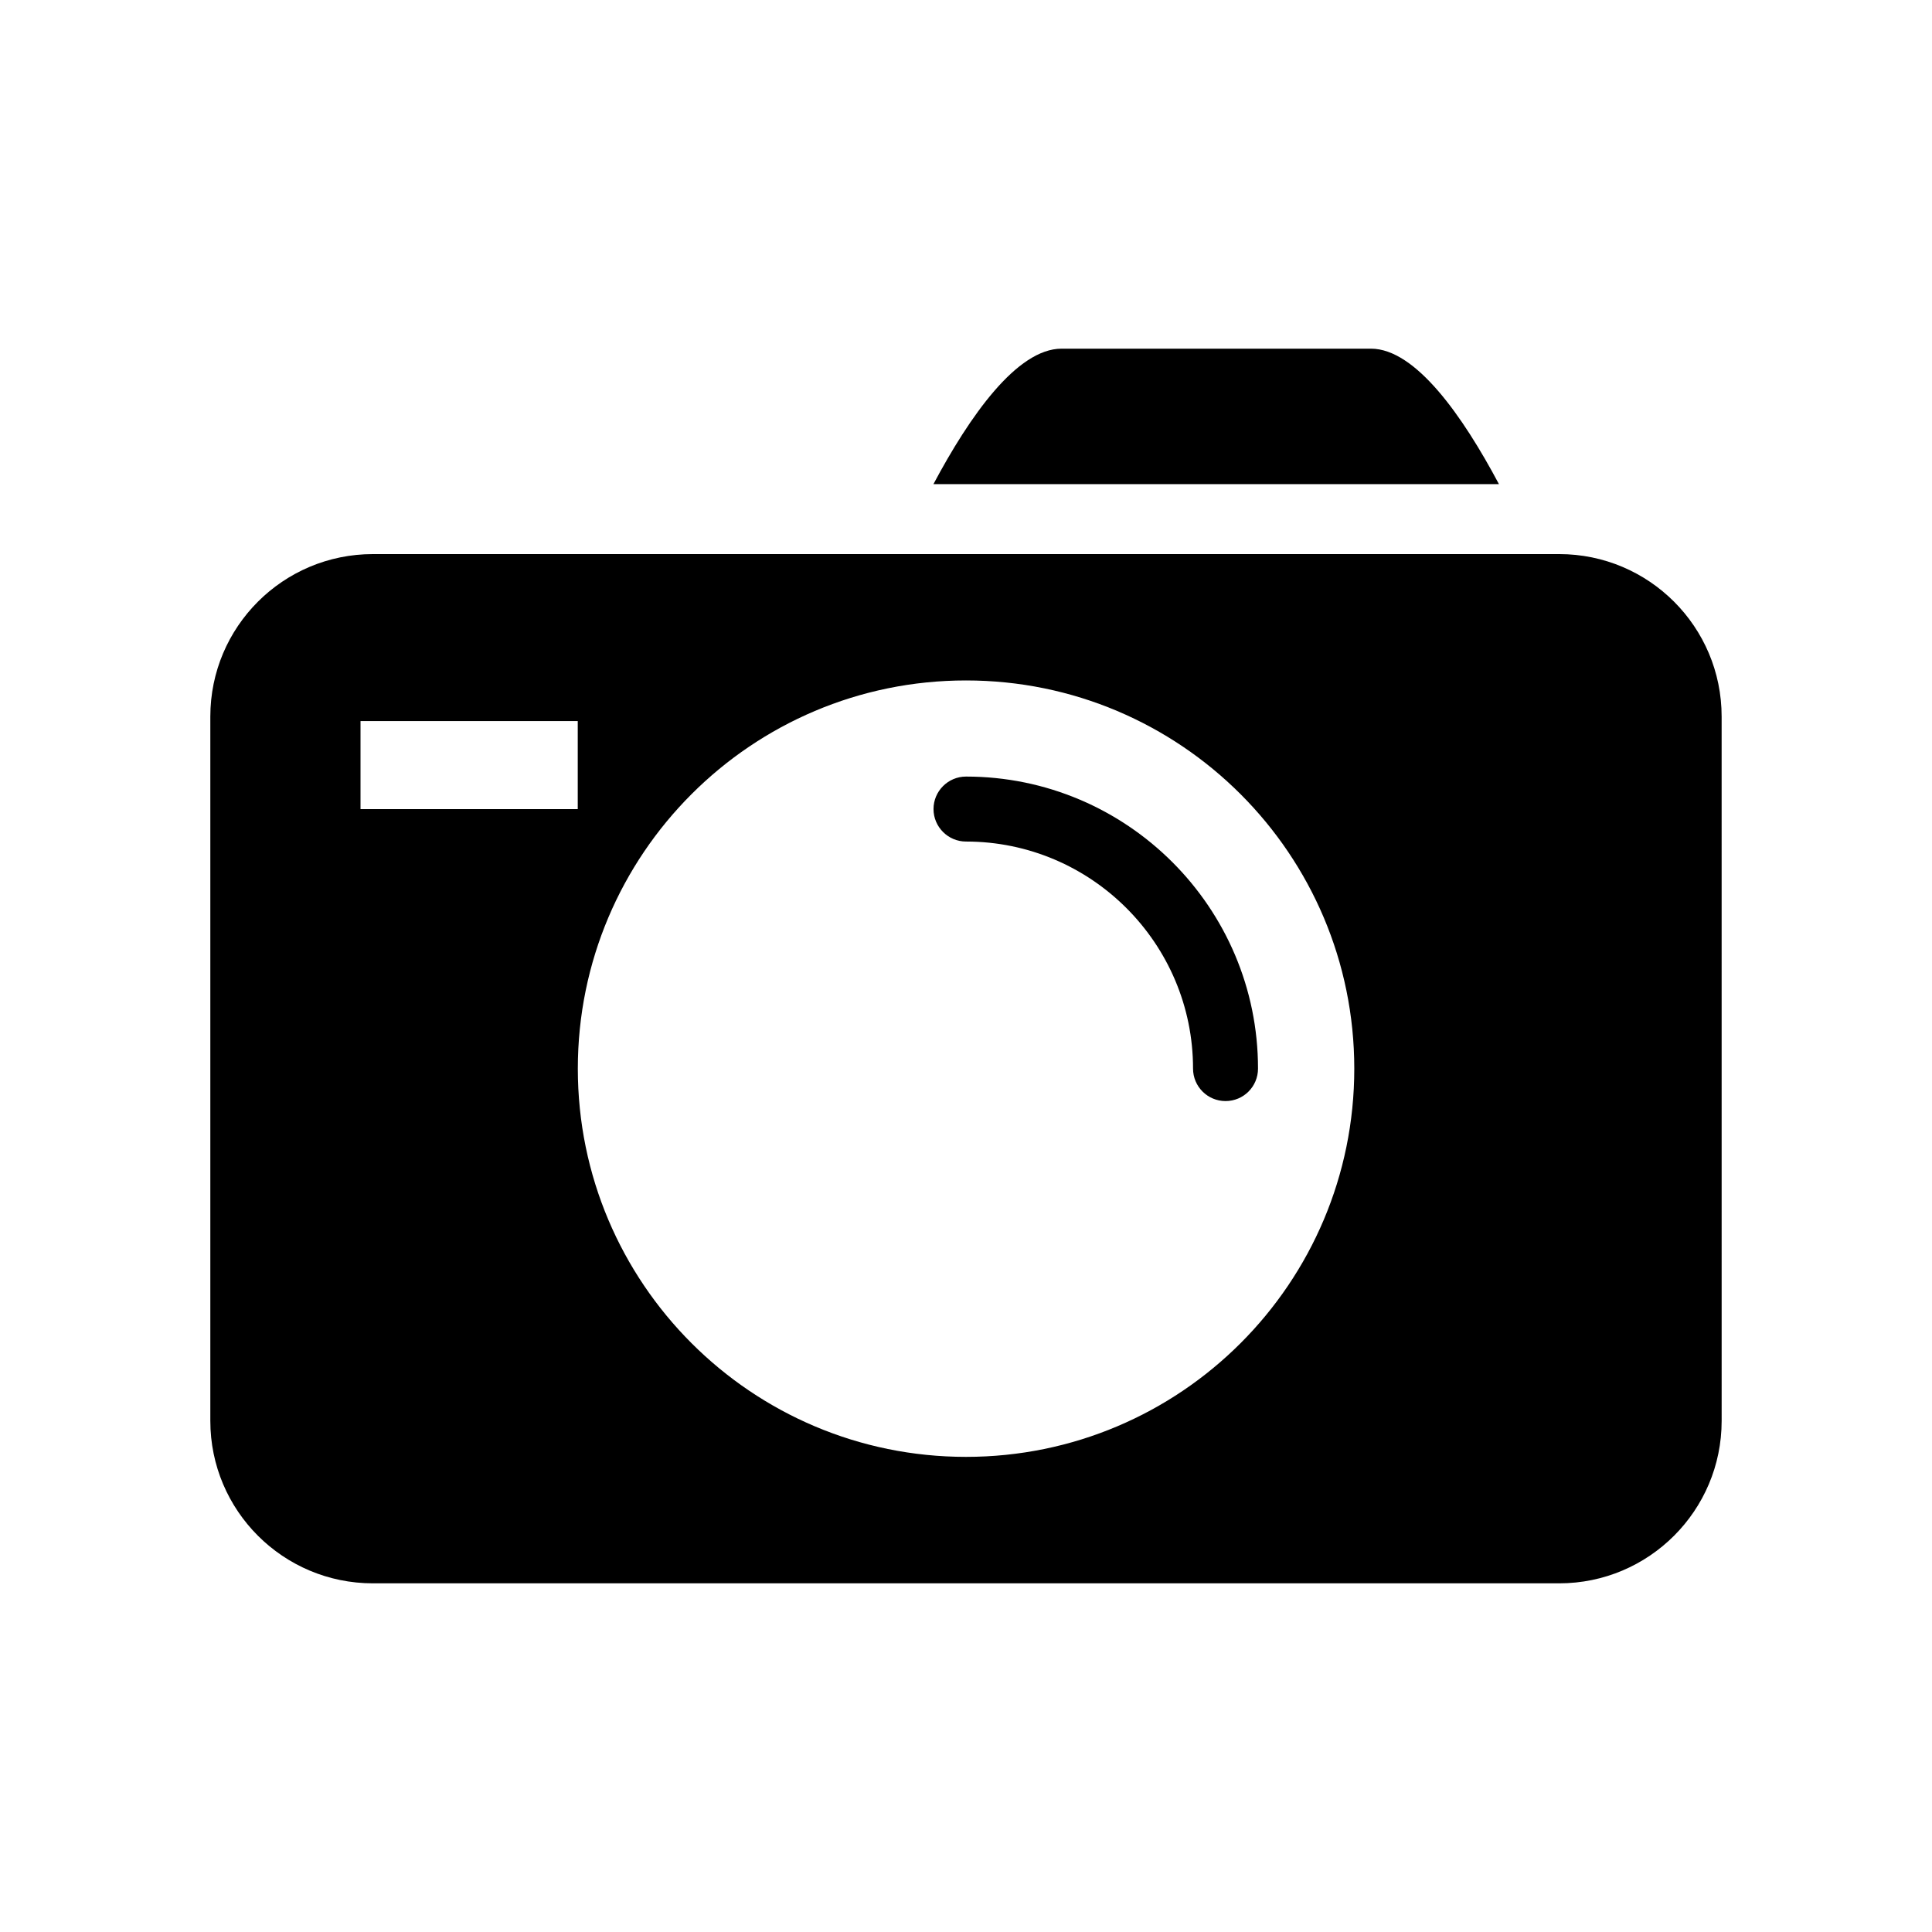
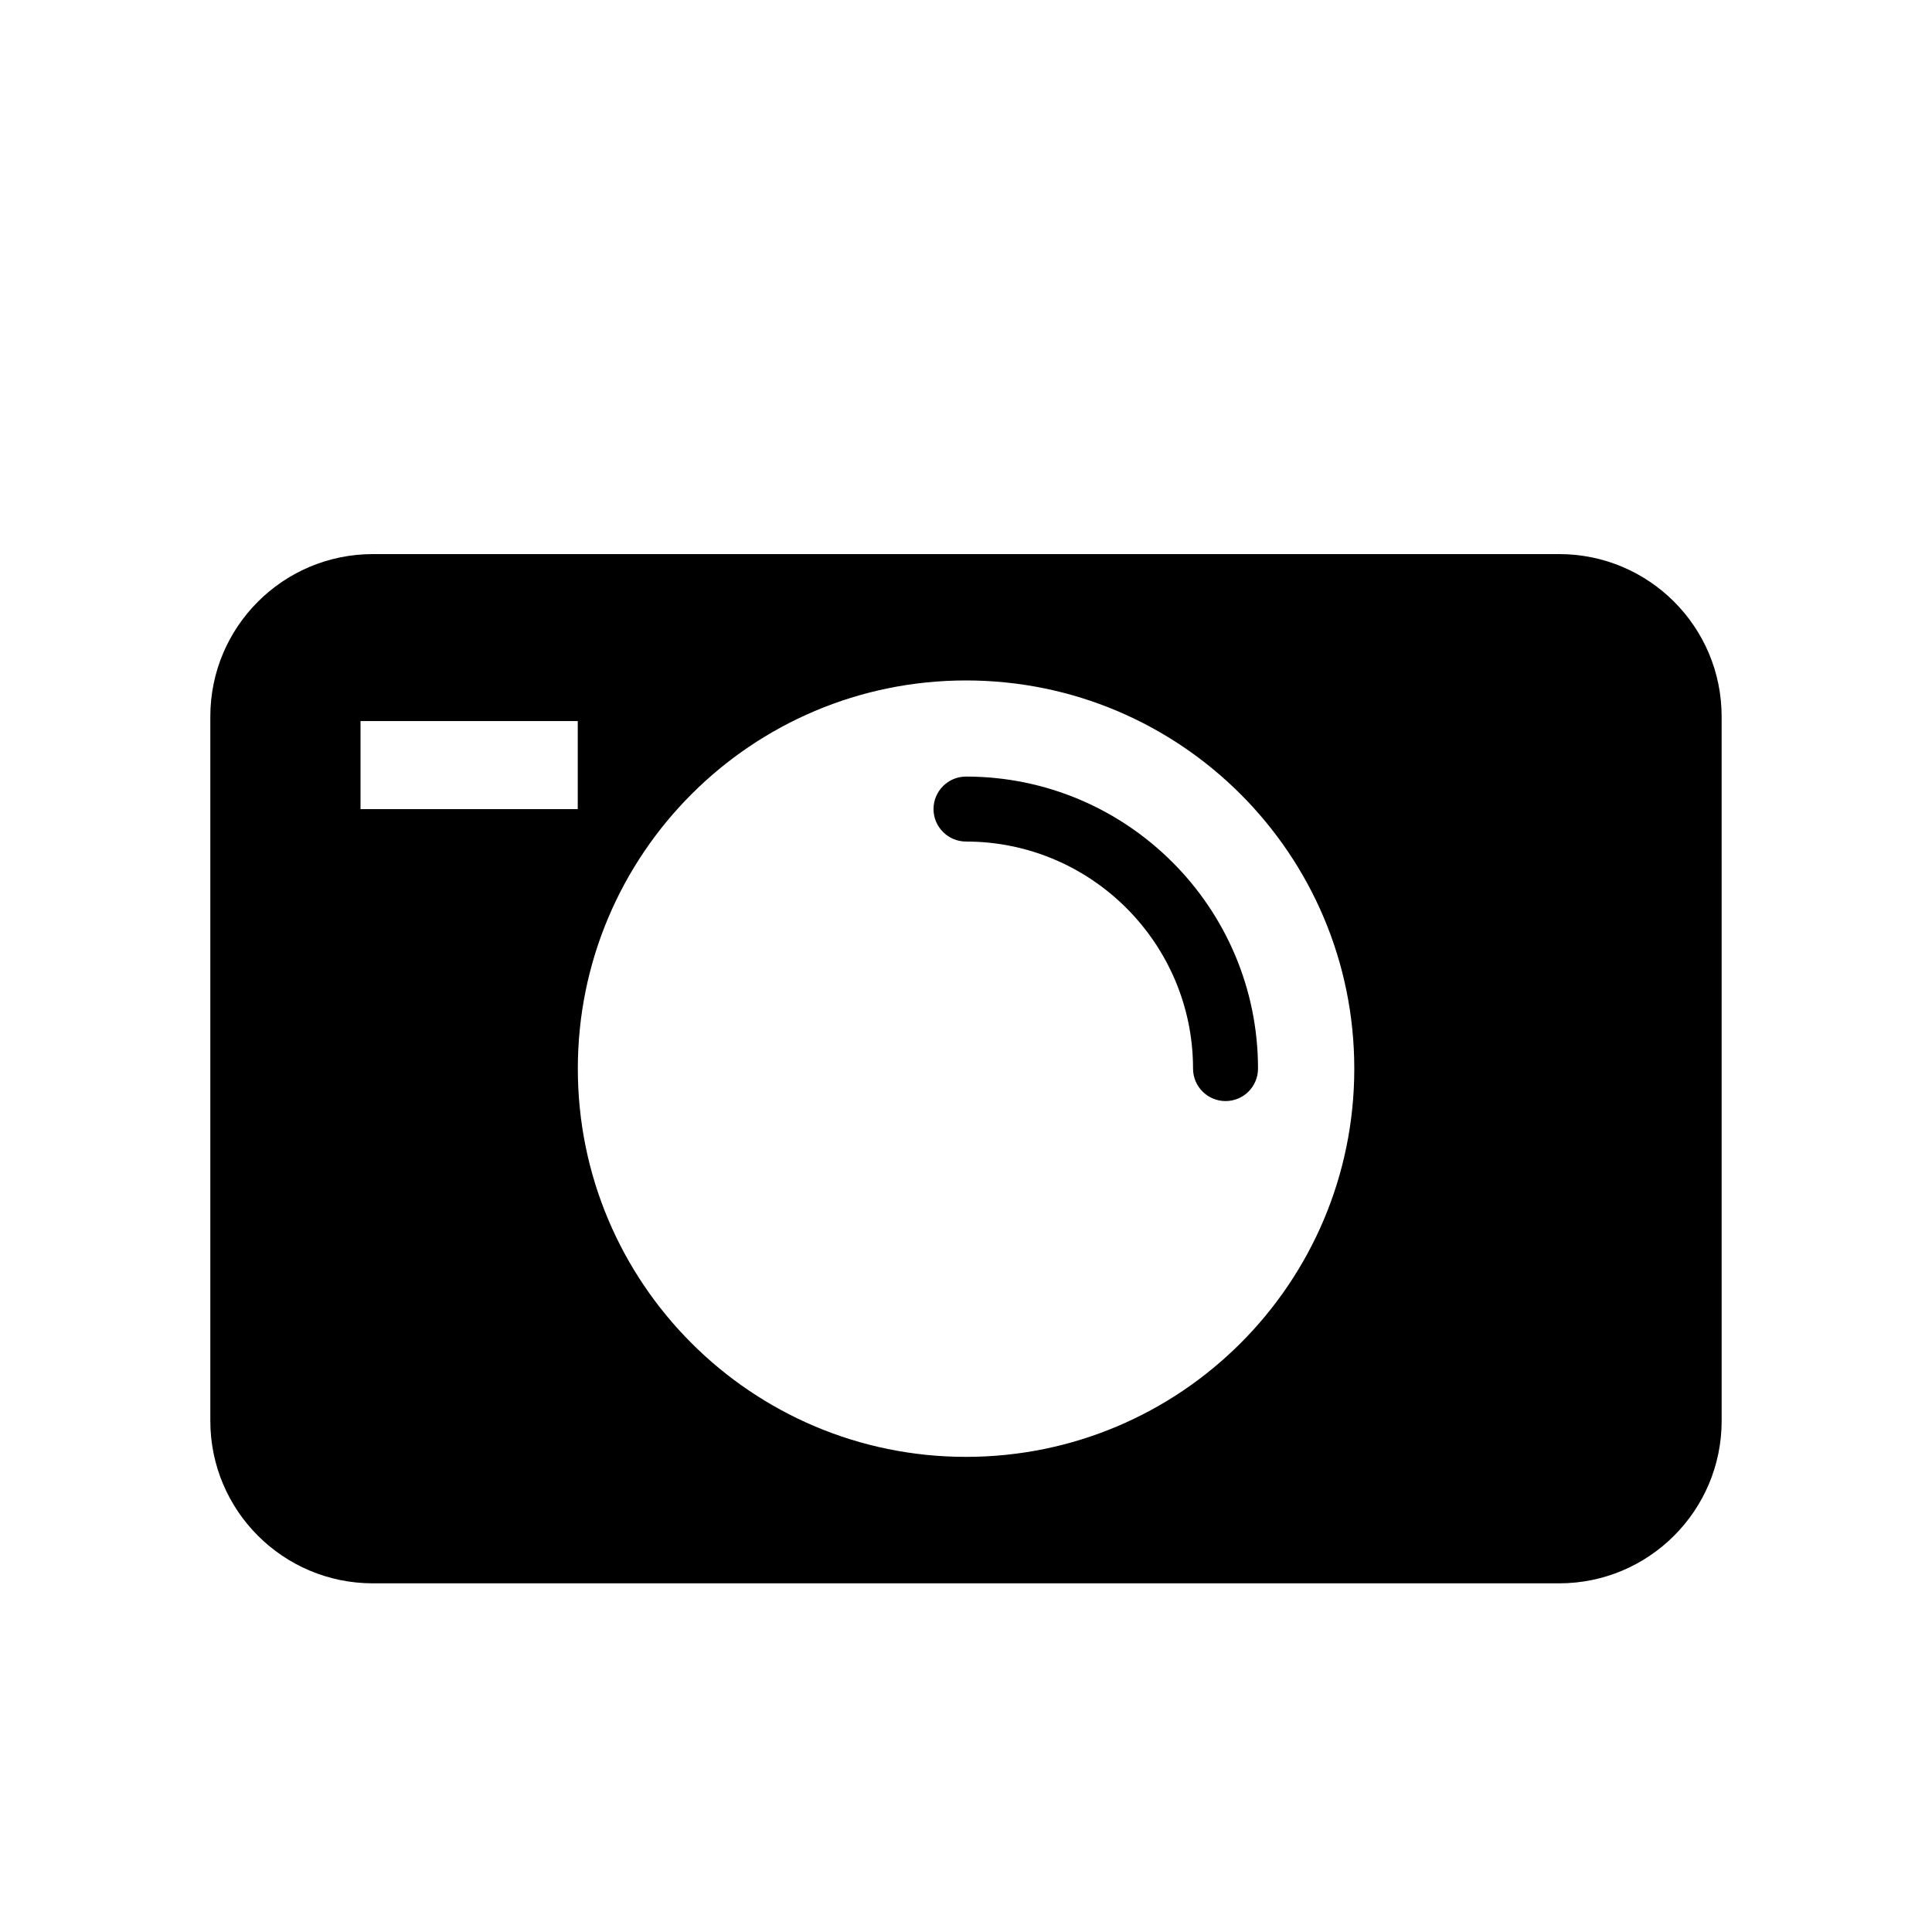
<svg xmlns="http://www.w3.org/2000/svg" fill="#000000" width="800px" height="800px" version="1.1" viewBox="144 144 512 512">
  <g>
    <path d="m400 349.8c-4.746 0-8.609 3.863-8.609 8.609s3.879 8.609 8.609 8.609c33.191 0 60.168 27.008 60.168 60.168 0 4.777 3.879 8.609 8.609 8.609 4.777 0 8.609-3.848 8.609-8.609 0.016-42.656-34.688-77.387-77.387-77.387z" />
    <path d="m557.2 290.84h-314.38c-23.801 0-43.082 19.281-43.082 43.055v186.65c0 23.785 19.297 43.055 43.082 43.055h314.38c23.77 0 43.055-19.281 43.055-43.055l-0.004-186.65c0-23.789-19.281-43.055-43.051-43.055zm-317.66 67.586v-23.328h57.57v23.328zm160.46 171.66c-56.809 0-102.87-46.059-102.87-102.88s46.074-102.88 102.87-102.88c56.84 0 102.9 46.074 102.9 102.88 0 56.836-46.062 102.88-102.9 102.88z" />
-     <path d="m507.31 236.4h-81.969c-11.863 0-24.398 17.922-33.969 35.895h149.86c-9.555-17.973-22.074-35.895-33.922-35.895z" />
  </g>
</svg>